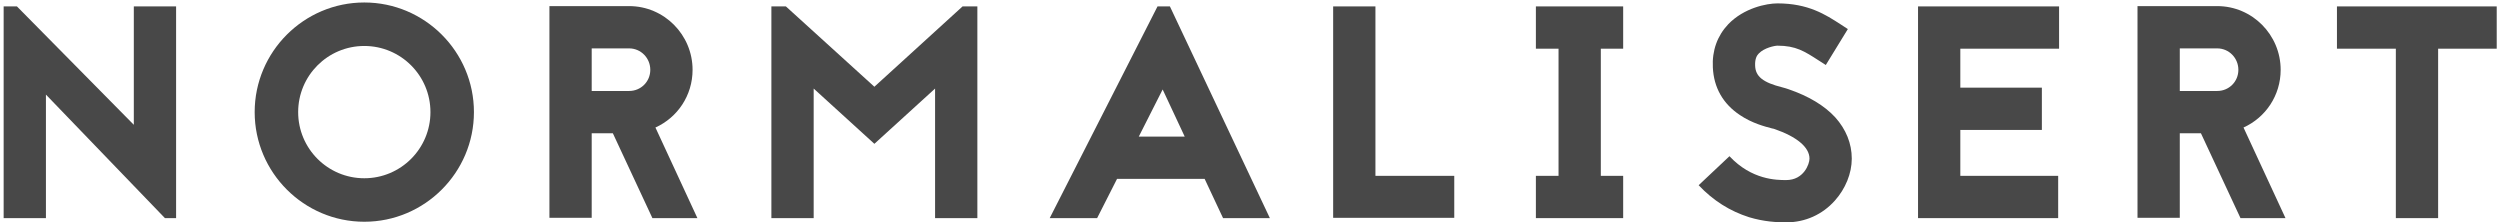
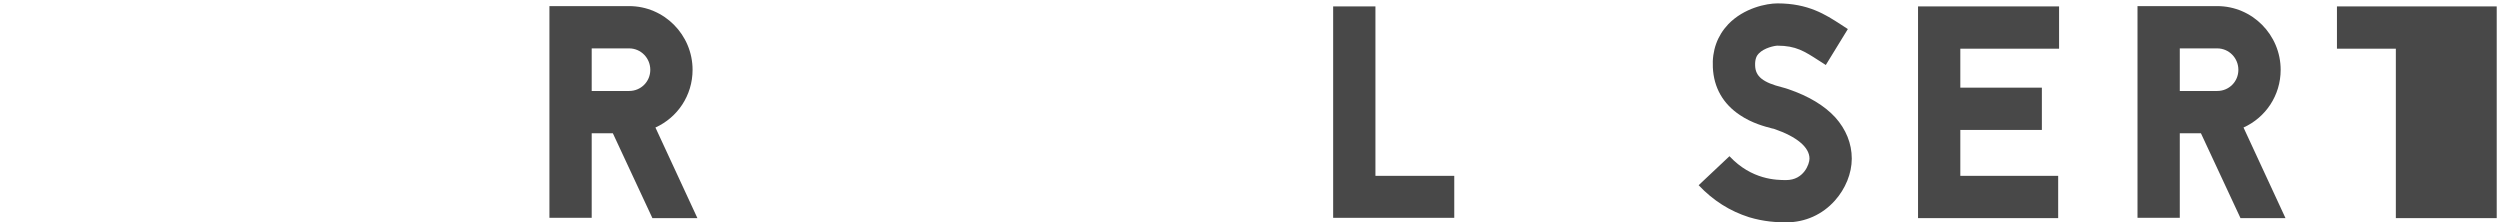
<svg xmlns="http://www.w3.org/2000/svg" width="596" height="53" viewBox="0 0 596 53" fill="none">
-   <path d="M557.129 1.528H595.217V11.608H581.249V52H571.169V11.608H557.129V1.528Z" fill="#484848" />
+   <path d="M557.129 1.528H595.217V11.608V52H571.169V11.608H557.129V1.528Z" fill="#484848" />
  <path d="M544.861 52H534.133L524.701 31.768H519.661V51.928H509.581V1.456H528.589C536.941 1.456 543.709 8.296 543.709 16.648C543.709 22.768 540.109 28.024 534.853 30.4L544.861 52ZM528.589 11.536H519.661V21.688H528.589C531.397 21.688 533.629 19.456 533.629 16.648C533.629 13.84 531.397 11.536 528.589 11.536Z" fill="#484848" />
  <path d="M490.884 1.528V11.608H467.34V20.896H486.78V30.976H467.34V41.92H490.668V52H457.26V1.528H490.884Z" fill="#484848" />
  <path d="M422.815 30.688L422.455 30.616C420.799 30.184 417.703 29.392 414.823 27.448C410.791 24.784 408.559 20.896 408.343 16.072C408.127 12.04 409.423 8.512 412.015 5.776C415.759 1.888 421.159 0.808 423.751 0.808C431.095 0.808 435.199 3.472 438.871 5.848L440.527 6.928L435.271 15.496L433.471 14.344C430.231 12.256 428.143 10.888 423.751 10.888C423.103 10.888 420.583 11.392 419.287 12.76C418.855 13.192 418.351 13.984 418.423 15.64C418.495 18.232 420.295 19.672 424.903 20.824C425.479 20.968 425.911 21.112 426.343 21.256C431.167 22.912 434.911 25.144 437.503 27.952C440.095 30.832 441.463 34.216 441.463 37.816C441.463 41.344 439.951 45.016 437.431 47.824C434.479 51.136 430.375 53.008 425.839 53.008C423.607 53.008 420.583 52.864 416.983 51.784C412.447 50.344 408.415 47.824 404.959 44.152L412.303 37.24C417.631 42.928 423.607 42.928 425.839 42.928C430.015 42.928 431.383 39.112 431.383 37.816C431.383 35.08 428.287 32.56 423.031 30.76L422.815 30.688Z" fill="#484848" />
-   <path d="M386.963 11.608H381.635V41.92H386.963V52H366.155V41.92H371.555V11.608H366.155V1.528H386.963V11.608Z" fill="#484848" />
  <path d="M327.904 1.528V41.92H346.696V51.928H317.824V1.528H327.904Z" fill="#484848" />
-   <path d="M291.577 52L287.185 42.64H266.305L261.553 52H250.249L275.953 1.528H278.905L302.737 52H291.577ZM271.489 32.56H282.433L277.177 21.328L271.489 32.56Z" fill="#484848" />
-   <path d="M222.923 52V21.112L208.451 34.288L193.979 21.112V52H183.899V1.528H187.355L208.451 20.68L229.475 1.528H233.003V52H222.923Z" fill="#484848" />
  <path d="M166.262 52H155.534L146.102 31.768H141.062V51.928H130.982V1.456H149.99C158.342 1.456 165.11 8.296 165.11 16.648C165.11 22.768 161.51 28.024 156.254 30.4L166.262 52ZM149.99 11.536H141.062V21.688H149.99C152.798 21.688 155.03 19.456 155.03 16.648C155.03 13.84 152.798 11.536 149.99 11.536Z" fill="#484848" />
-   <path d="M86.85 0.592C101.25 0.592 112.986 12.328 112.986 26.728C112.986 41.128 101.25 52.864 86.85 52.864C72.45 52.864 60.714 41.128 60.714 26.728C60.714 12.328 72.45 0.592 86.85 0.592ZM86.85 10.96C78.138 10.96 71.082 18.016 71.082 26.728C71.082 35.44 78.138 42.496 86.85 42.496C95.562 42.496 102.618 35.44 102.618 26.728C102.618 18.016 95.562 10.96 86.85 10.96Z" fill="#484848" />
-   <path d="M39.318 52L10.95 22.552V52H0.87V1.528H4.038L31.902 29.752V1.528H41.982V52H39.318Z" fill="#484848" />
</svg>